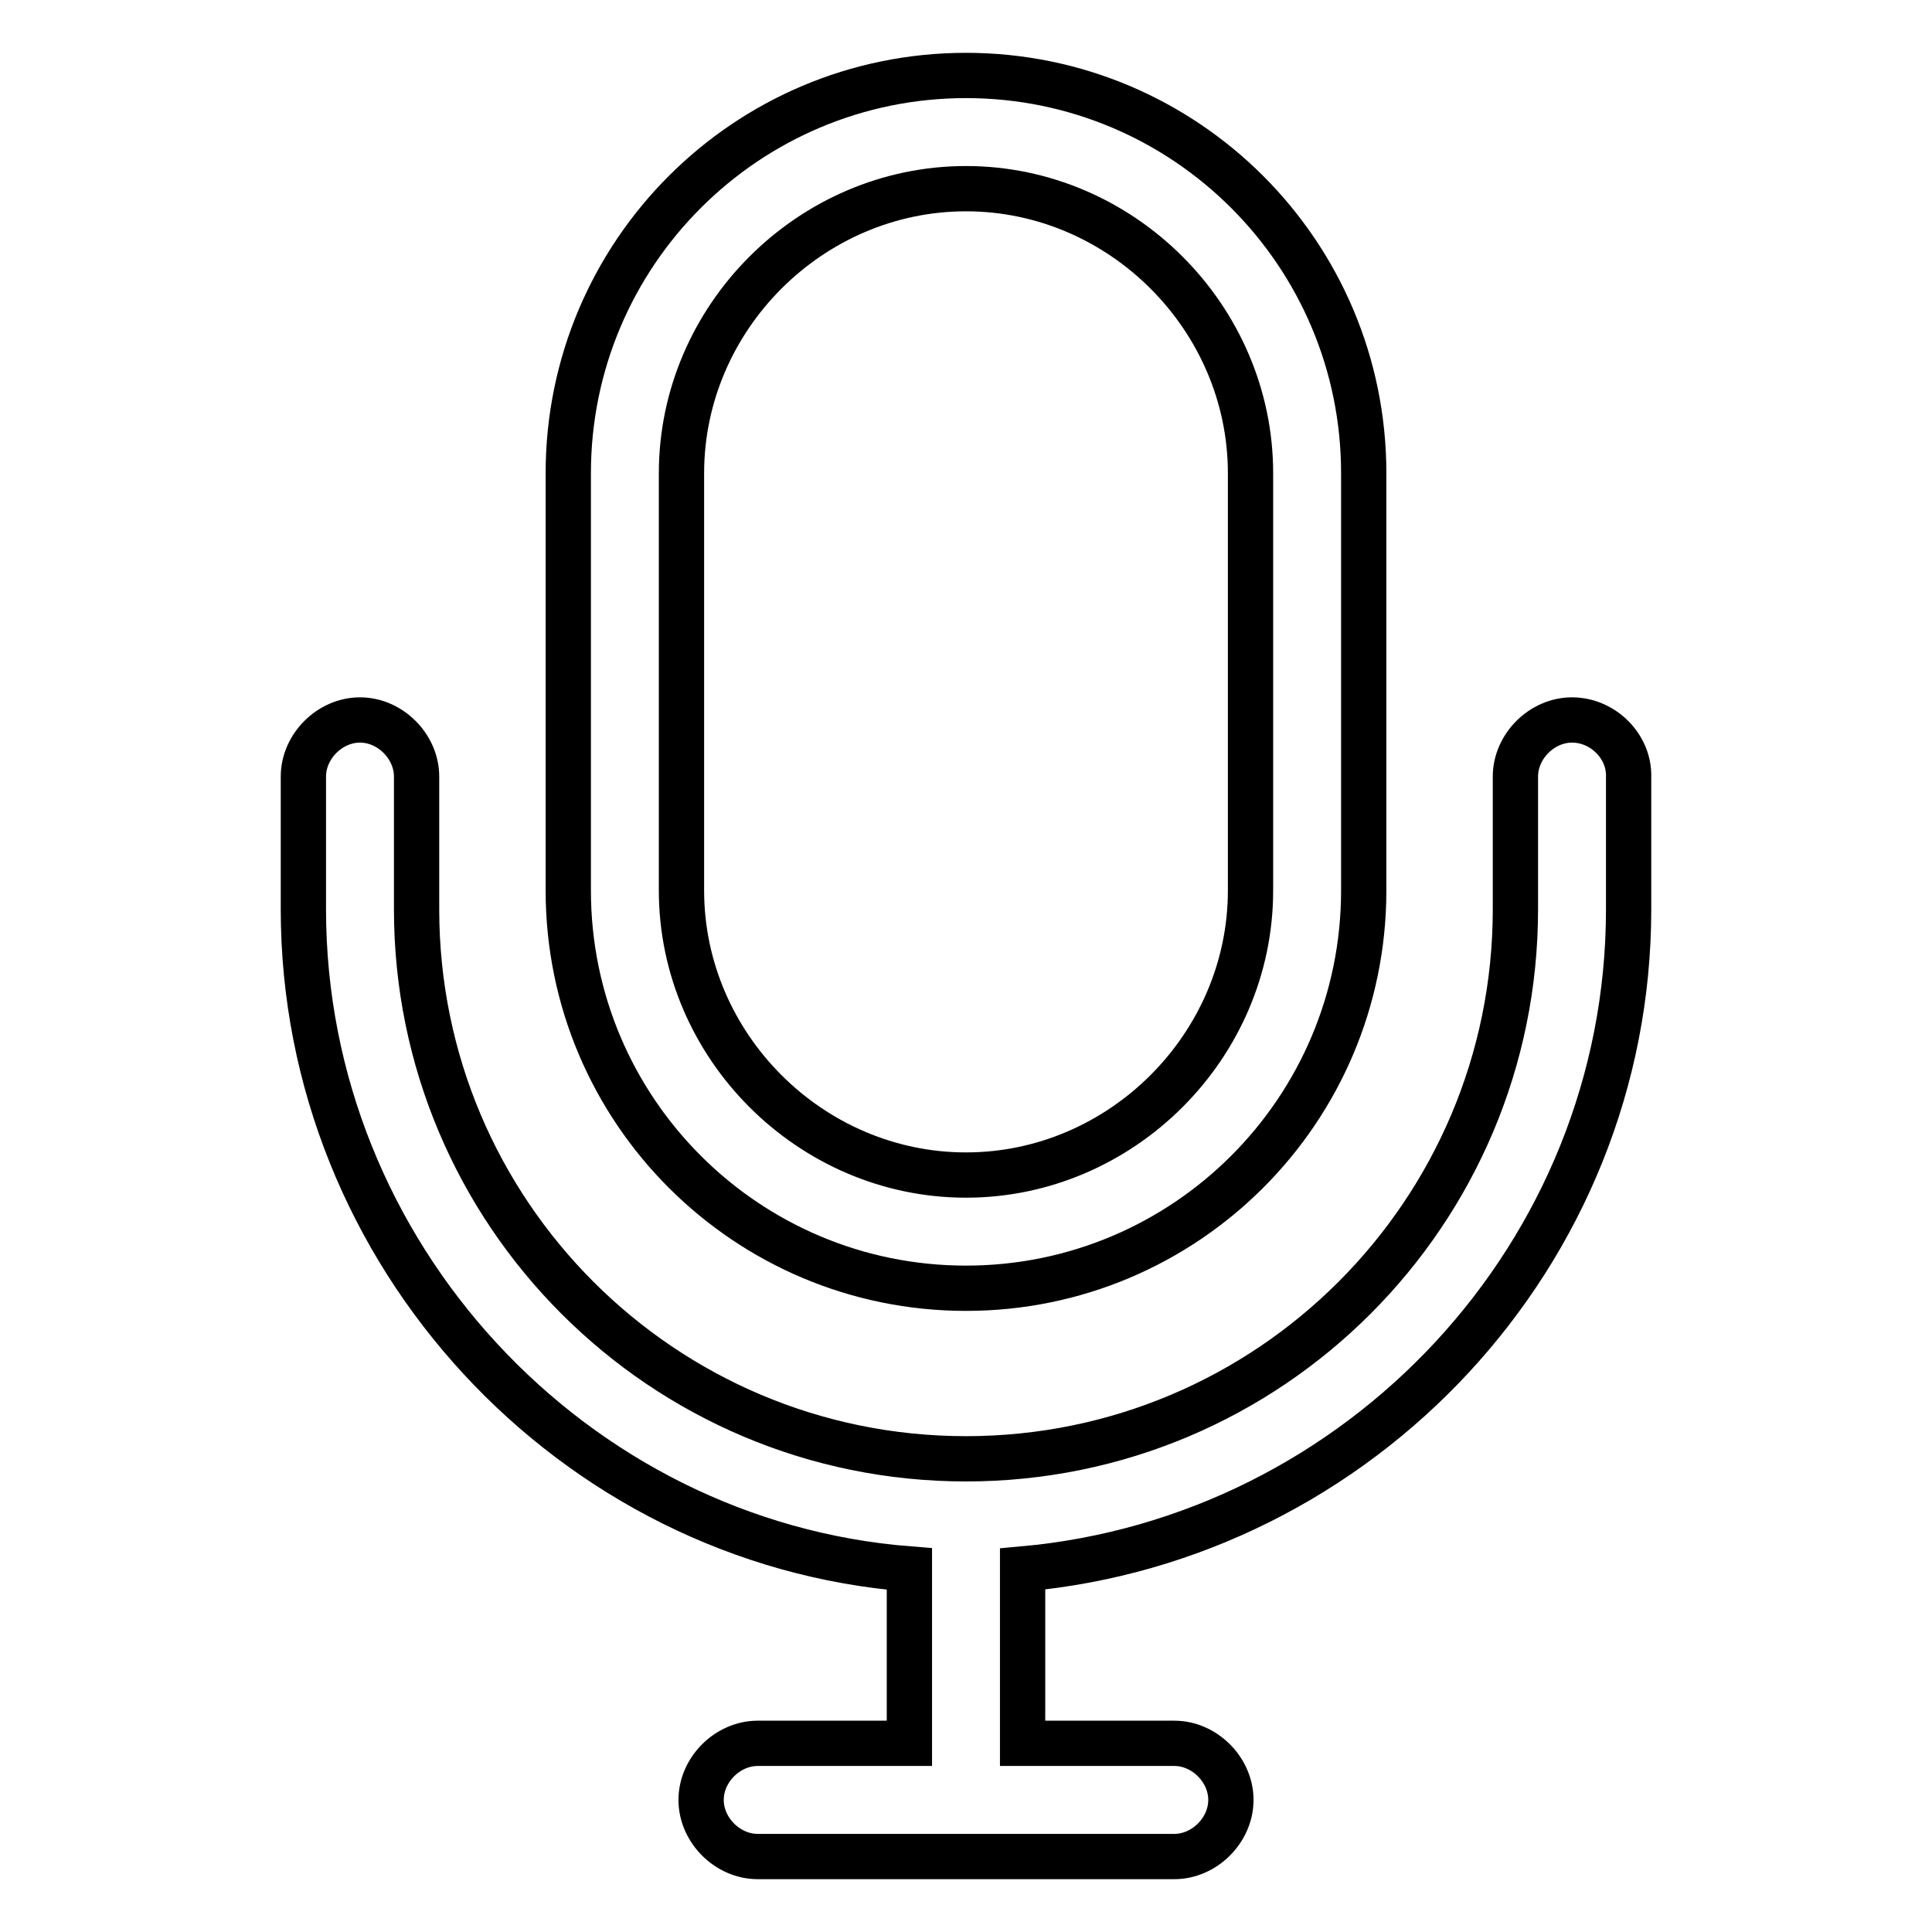
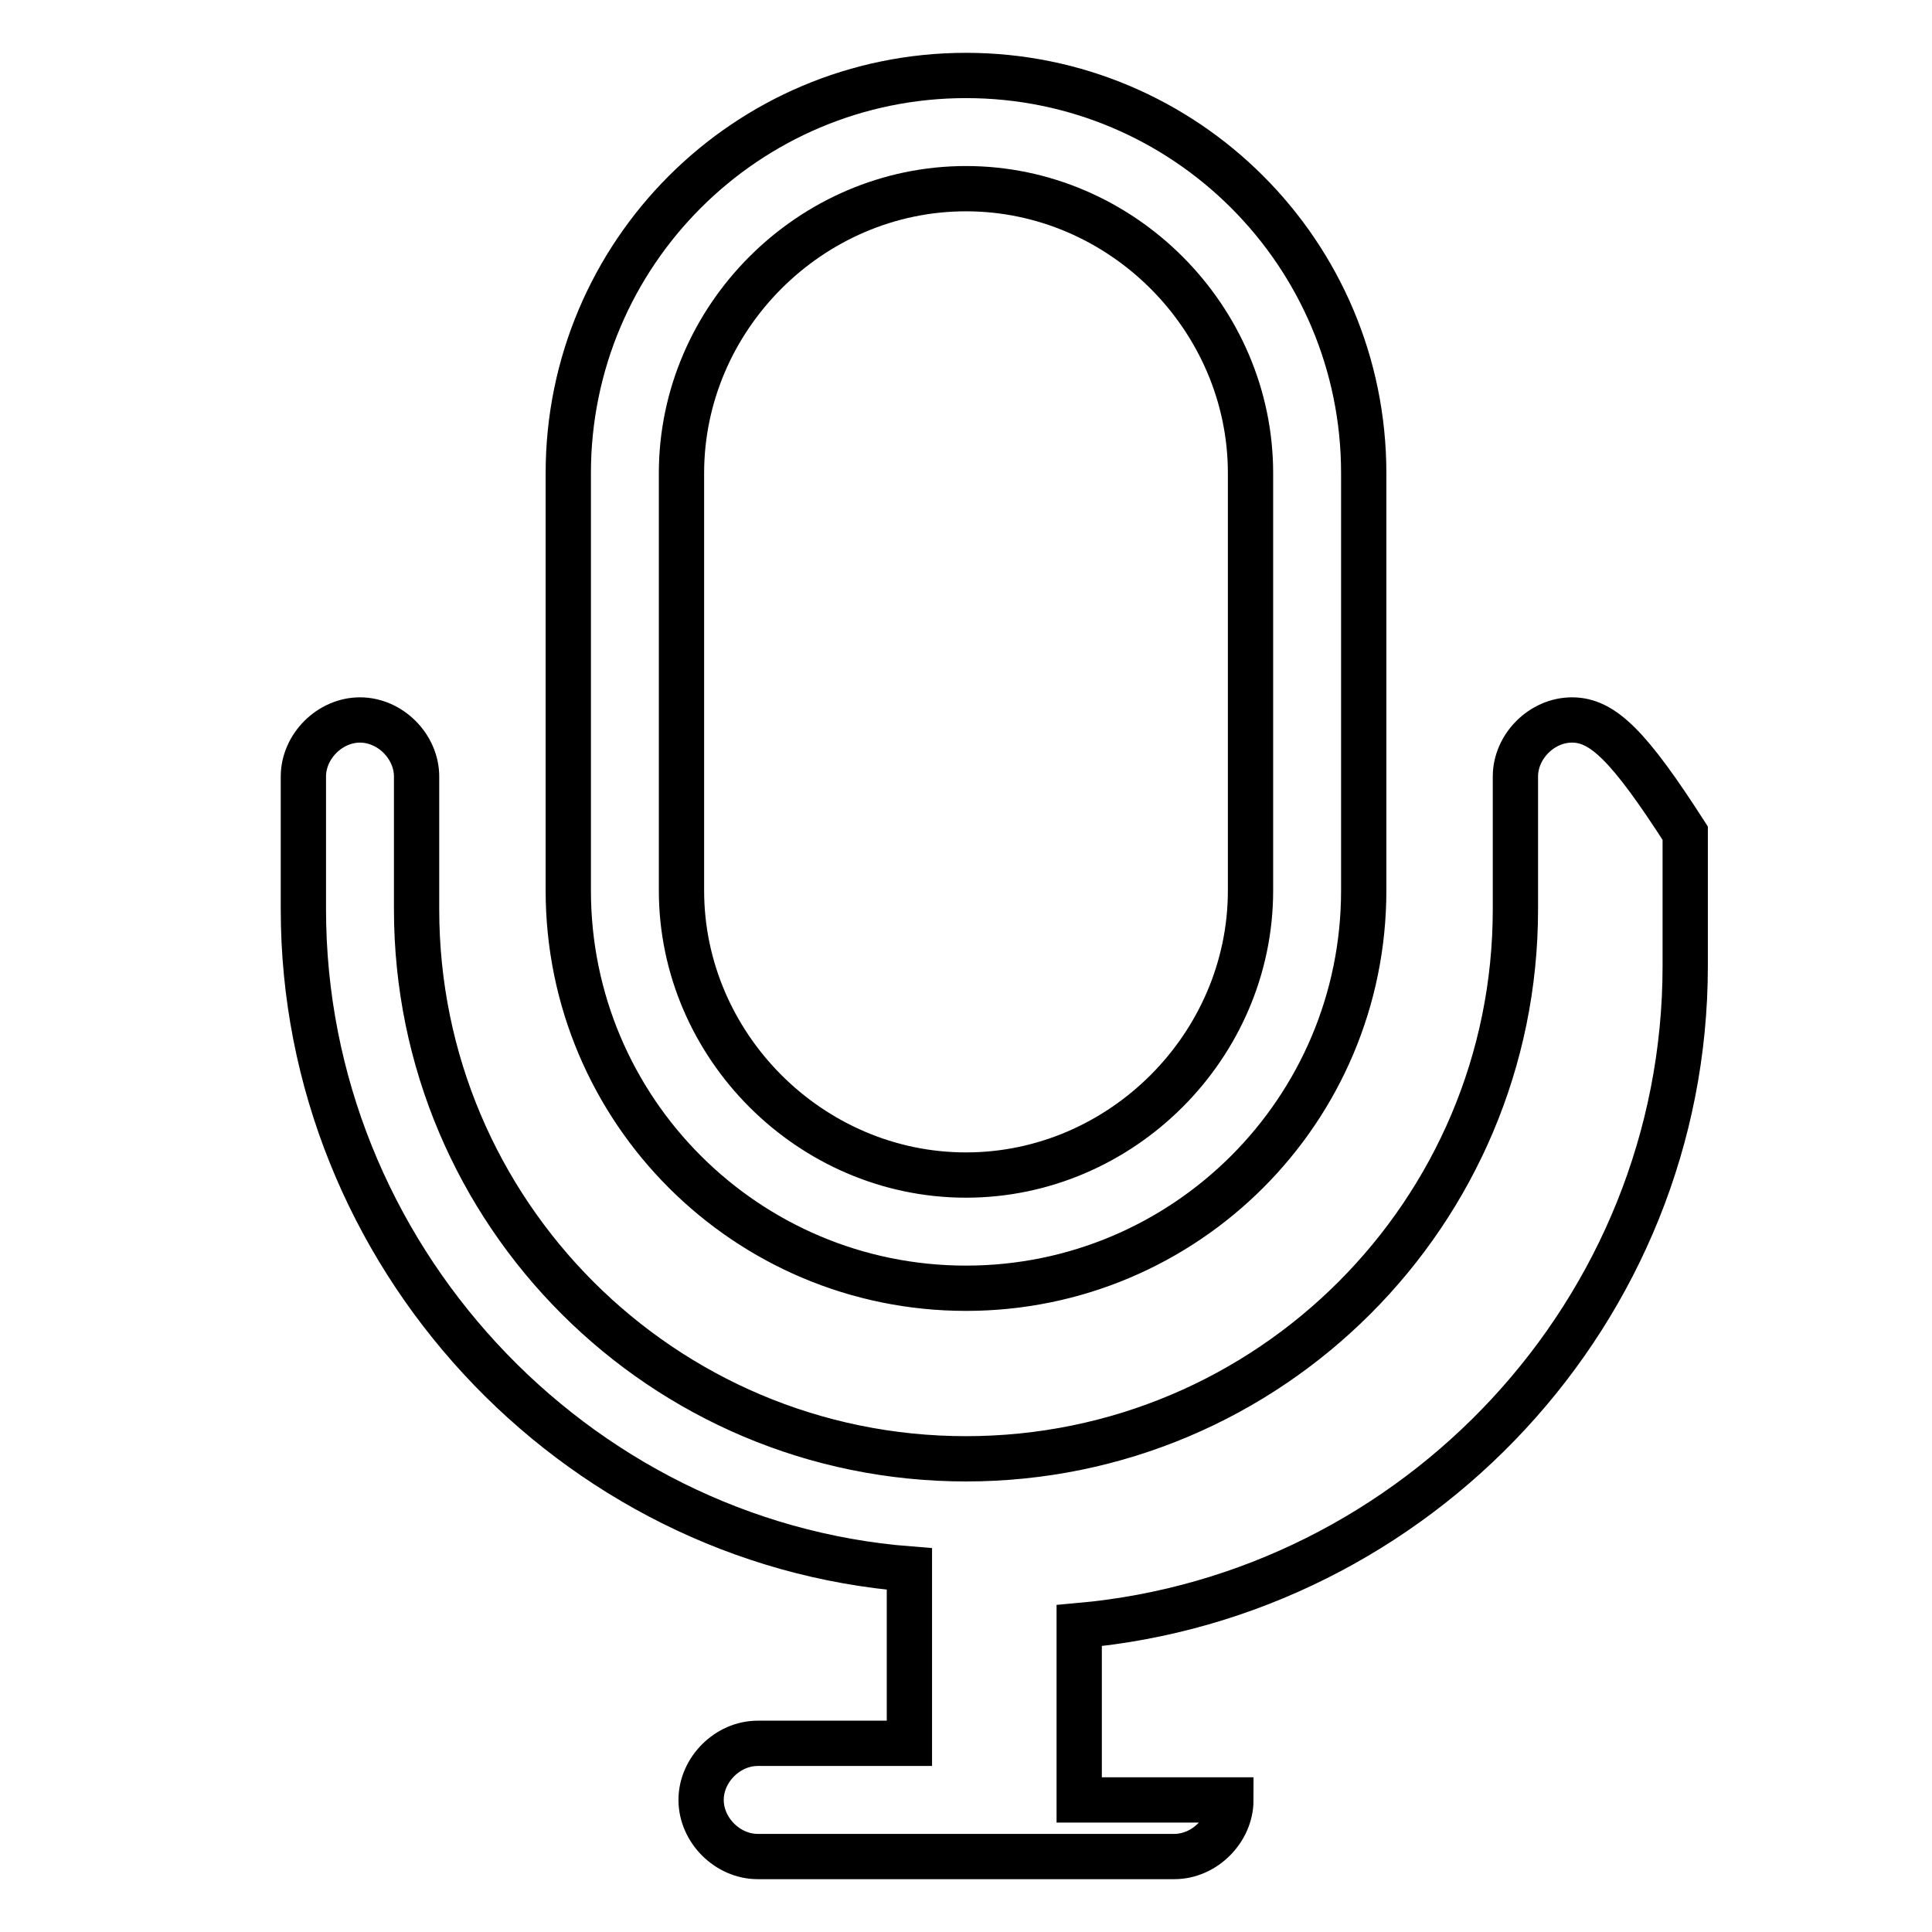
<svg xmlns="http://www.w3.org/2000/svg" version="1.1" x="0px" y="0px" viewBox="0 0 256 256" enable-background="new 0 0 256 256" xml:space="preserve">
  <g>
-     <path stroke-width="6" fill-opacity="0" stroke="#000000" d="M128,170.7c29.1,0,52.7-23.6,52.7-52.7V62.7c0-29.1-23.6-52.7-52.7-52.7c-29.1,0-52.7,23.6-52.7,52.7V118 C75.3,147.1,98.9,170.7,128,170.7z M90.3,62.7c0-20.6,17.1-37.7,37.7-37.7c20.6,0,37.7,17.1,37.7,37.7V118 c0,20.6-17.1,37.7-37.7,37.7c-20.6,0-37.7-17.1-37.7-37.7V62.7z M208.3,95.4c-4,0-7.5,3.5-7.5,7.5v17.6c0,40.2-32.6,72.8-72.8,72.8 c-40.2,0-72.8-32.6-72.8-72.8v-17.6c0-4-3.5-7.5-7.5-7.5c-4,0-7.5,3.5-7.5,7.5v17.6c0,45.7,35.7,83.9,80.3,87.4v23.1h-20.1 c-4,0-7.5,3.5-7.5,7.5c0,4,3.5,7.5,7.5,7.5h55.2c4,0,7.5-3.5,7.5-7.5c0-4-3.5-7.5-7.5-7.5h-20.1v-23.1c44.7-4,80.3-41.7,80.3-87.4 v-17.6C215.9,98.9,212.4,95.4,208.3,95.4z" />
+     <path stroke-width="6" fill-opacity="0" stroke="#000000" d="M128,170.7c29.1,0,52.7-23.6,52.7-52.7V62.7c0-29.1-23.6-52.7-52.7-52.7c-29.1,0-52.7,23.6-52.7,52.7V118 C75.3,147.1,98.9,170.7,128,170.7z M90.3,62.7c0-20.6,17.1-37.7,37.7-37.7c20.6,0,37.7,17.1,37.7,37.7V118 c0,20.6-17.1,37.7-37.7,37.7c-20.6,0-37.7-17.1-37.7-37.7V62.7z M208.3,95.4c-4,0-7.5,3.5-7.5,7.5v17.6c0,40.2-32.6,72.8-72.8,72.8 c-40.2,0-72.8-32.6-72.8-72.8v-17.6c0-4-3.5-7.5-7.5-7.5c-4,0-7.5,3.5-7.5,7.5v17.6c0,45.7,35.7,83.9,80.3,87.4v23.1h-20.1 c-4,0-7.5,3.5-7.5,7.5c0,4,3.5,7.5,7.5,7.5h55.2c4,0,7.5-3.5,7.5-7.5h-20.1v-23.1c44.7-4,80.3-41.7,80.3-87.4 v-17.6C215.9,98.9,212.4,95.4,208.3,95.4z" />
  </g>
</svg>